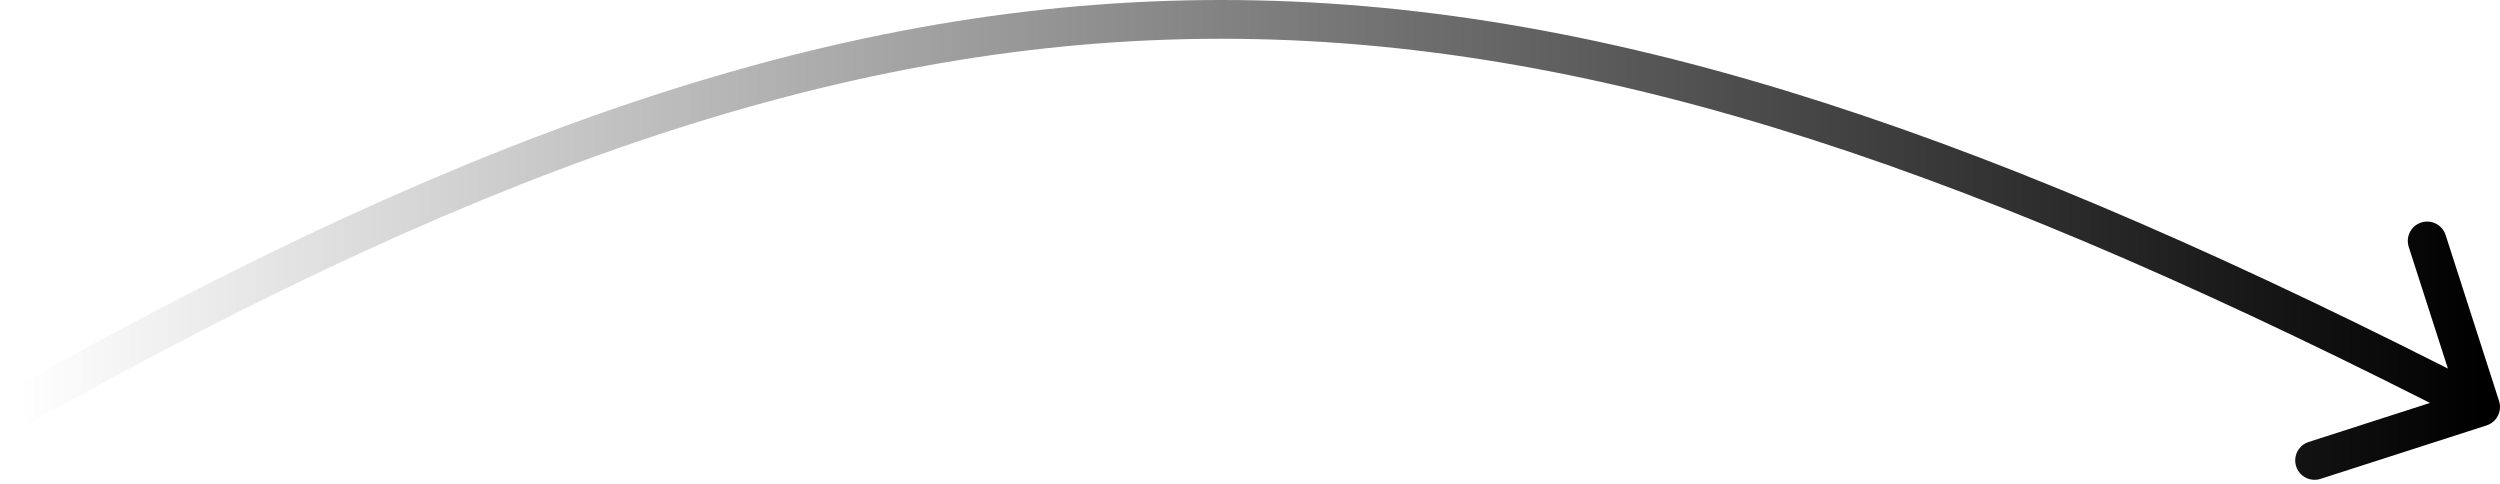
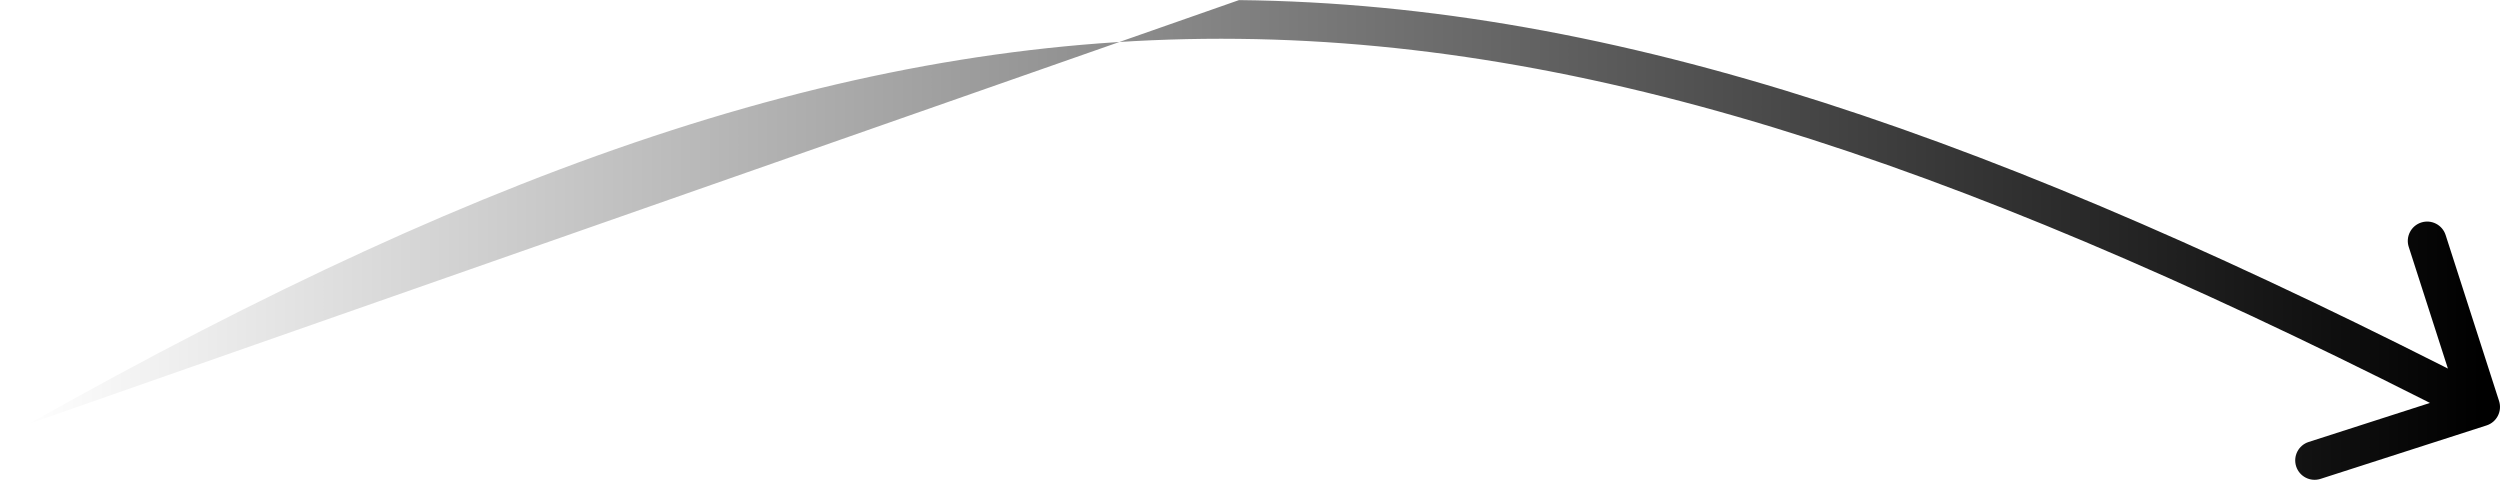
<svg xmlns="http://www.w3.org/2000/svg" width="129" height="25" viewBox="0 0 129 25" fill="none">
-   <path d="M128.306 21.952C128.832 21.783 129.121 21.219 128.952 20.694L126.194 12.127C126.025 11.601 125.462 11.312 124.936 11.481C124.41 11.65 124.121 12.214 124.29 12.739L126.742 20.355L119.126 22.806C118.601 22.975 118.312 23.538 118.481 24.064C118.65 24.59 119.214 24.879 119.739 24.71L128.306 21.952ZM1.491 21.871C25.82 8.164 44.804 1.799 63.911 2.005C83.033 2.211 102.414 8.999 127.544 21.89L128.456 20.11C103.242 7.176 83.525 0.216 63.933 0.005C44.326 -0.206 24.982 6.341 0.509 20.129L1.491 21.871Z" fill="url(#paint0_linear_2_44)" />
+   <path d="M128.306 21.952C128.832 21.783 129.121 21.219 128.952 20.694L126.194 12.127C126.025 11.601 125.462 11.312 124.936 11.481C124.41 11.65 124.121 12.214 124.29 12.739L126.742 20.355L119.126 22.806C118.601 22.975 118.312 23.538 118.481 24.064C118.65 24.59 119.214 24.879 119.739 24.71L128.306 21.952ZM1.491 21.871C25.82 8.164 44.804 1.799 63.911 2.005C83.033 2.211 102.414 8.999 127.544 21.89L128.456 20.11C103.242 7.176 83.525 0.216 63.933 0.005L1.491 21.871Z" fill="url(#paint0_linear_2_44)" />
  <defs>
    <linearGradient id="paint0_linear_2_44" x1="128" y1="11" x2="1" y2="11" gradientUnits="userSpaceOnUse">
      <stop />
      <stop offset="1" stop-opacity="0" />
    </linearGradient>
  </defs>
</svg>